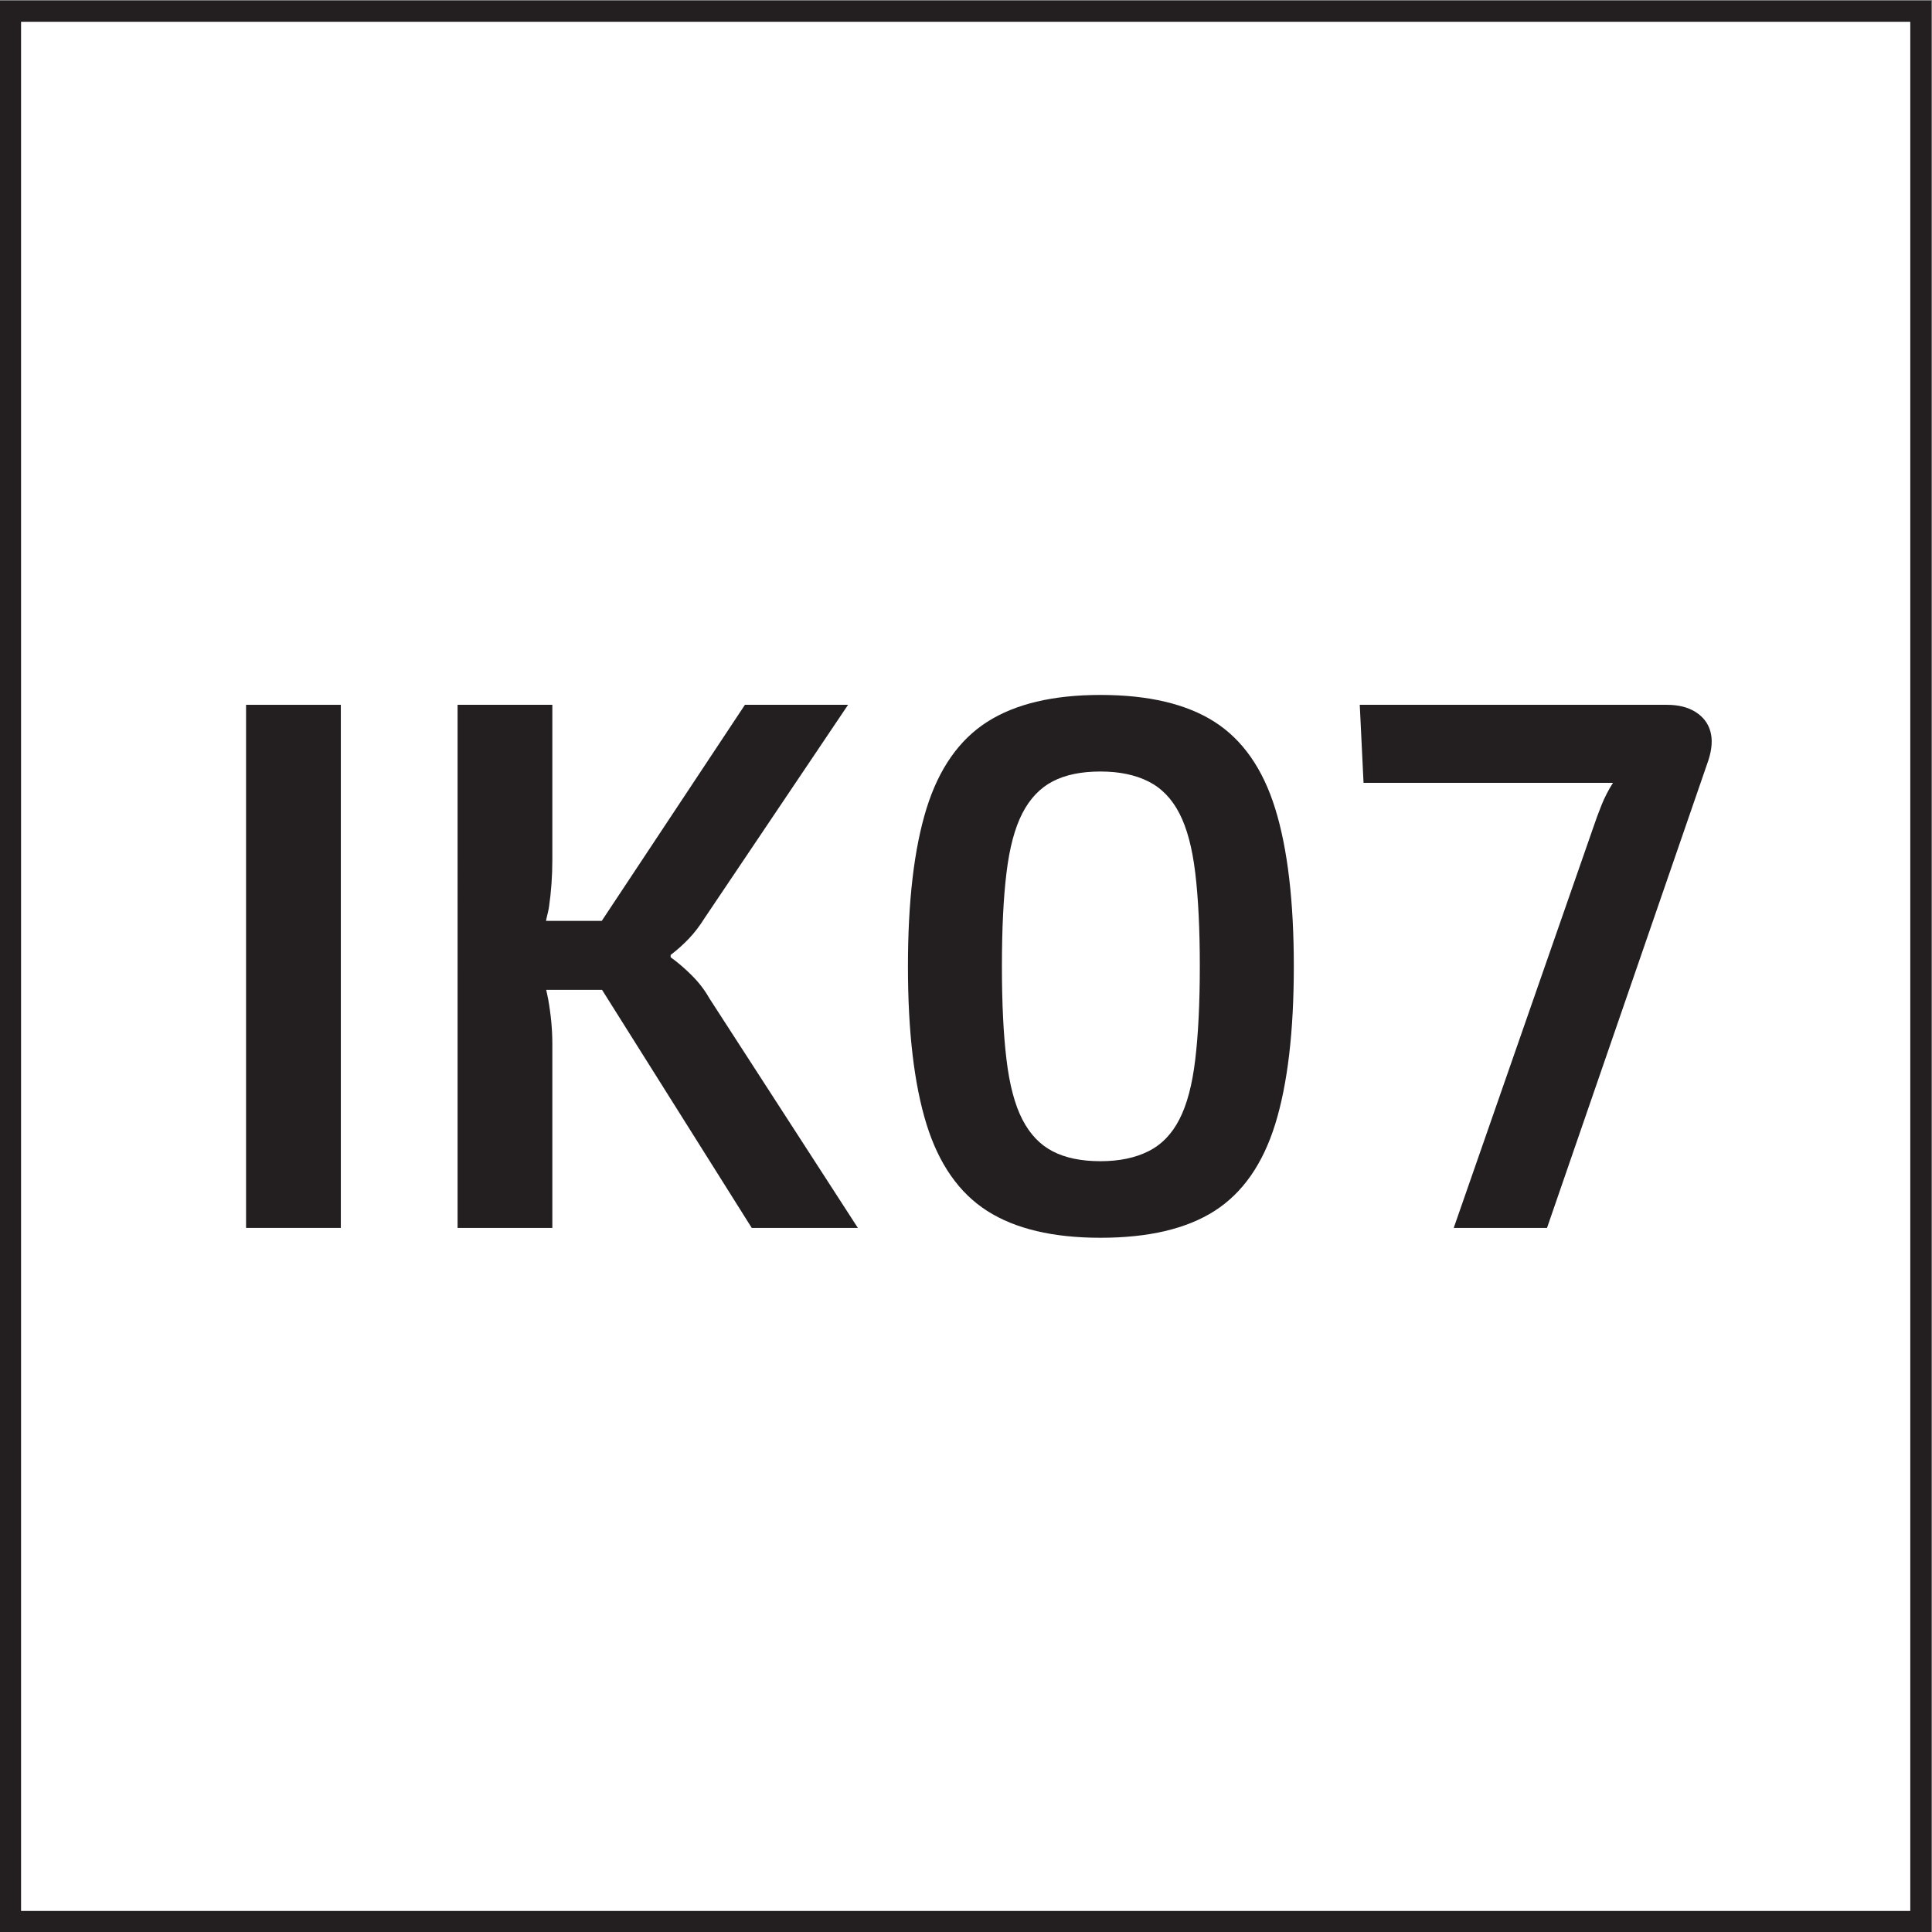
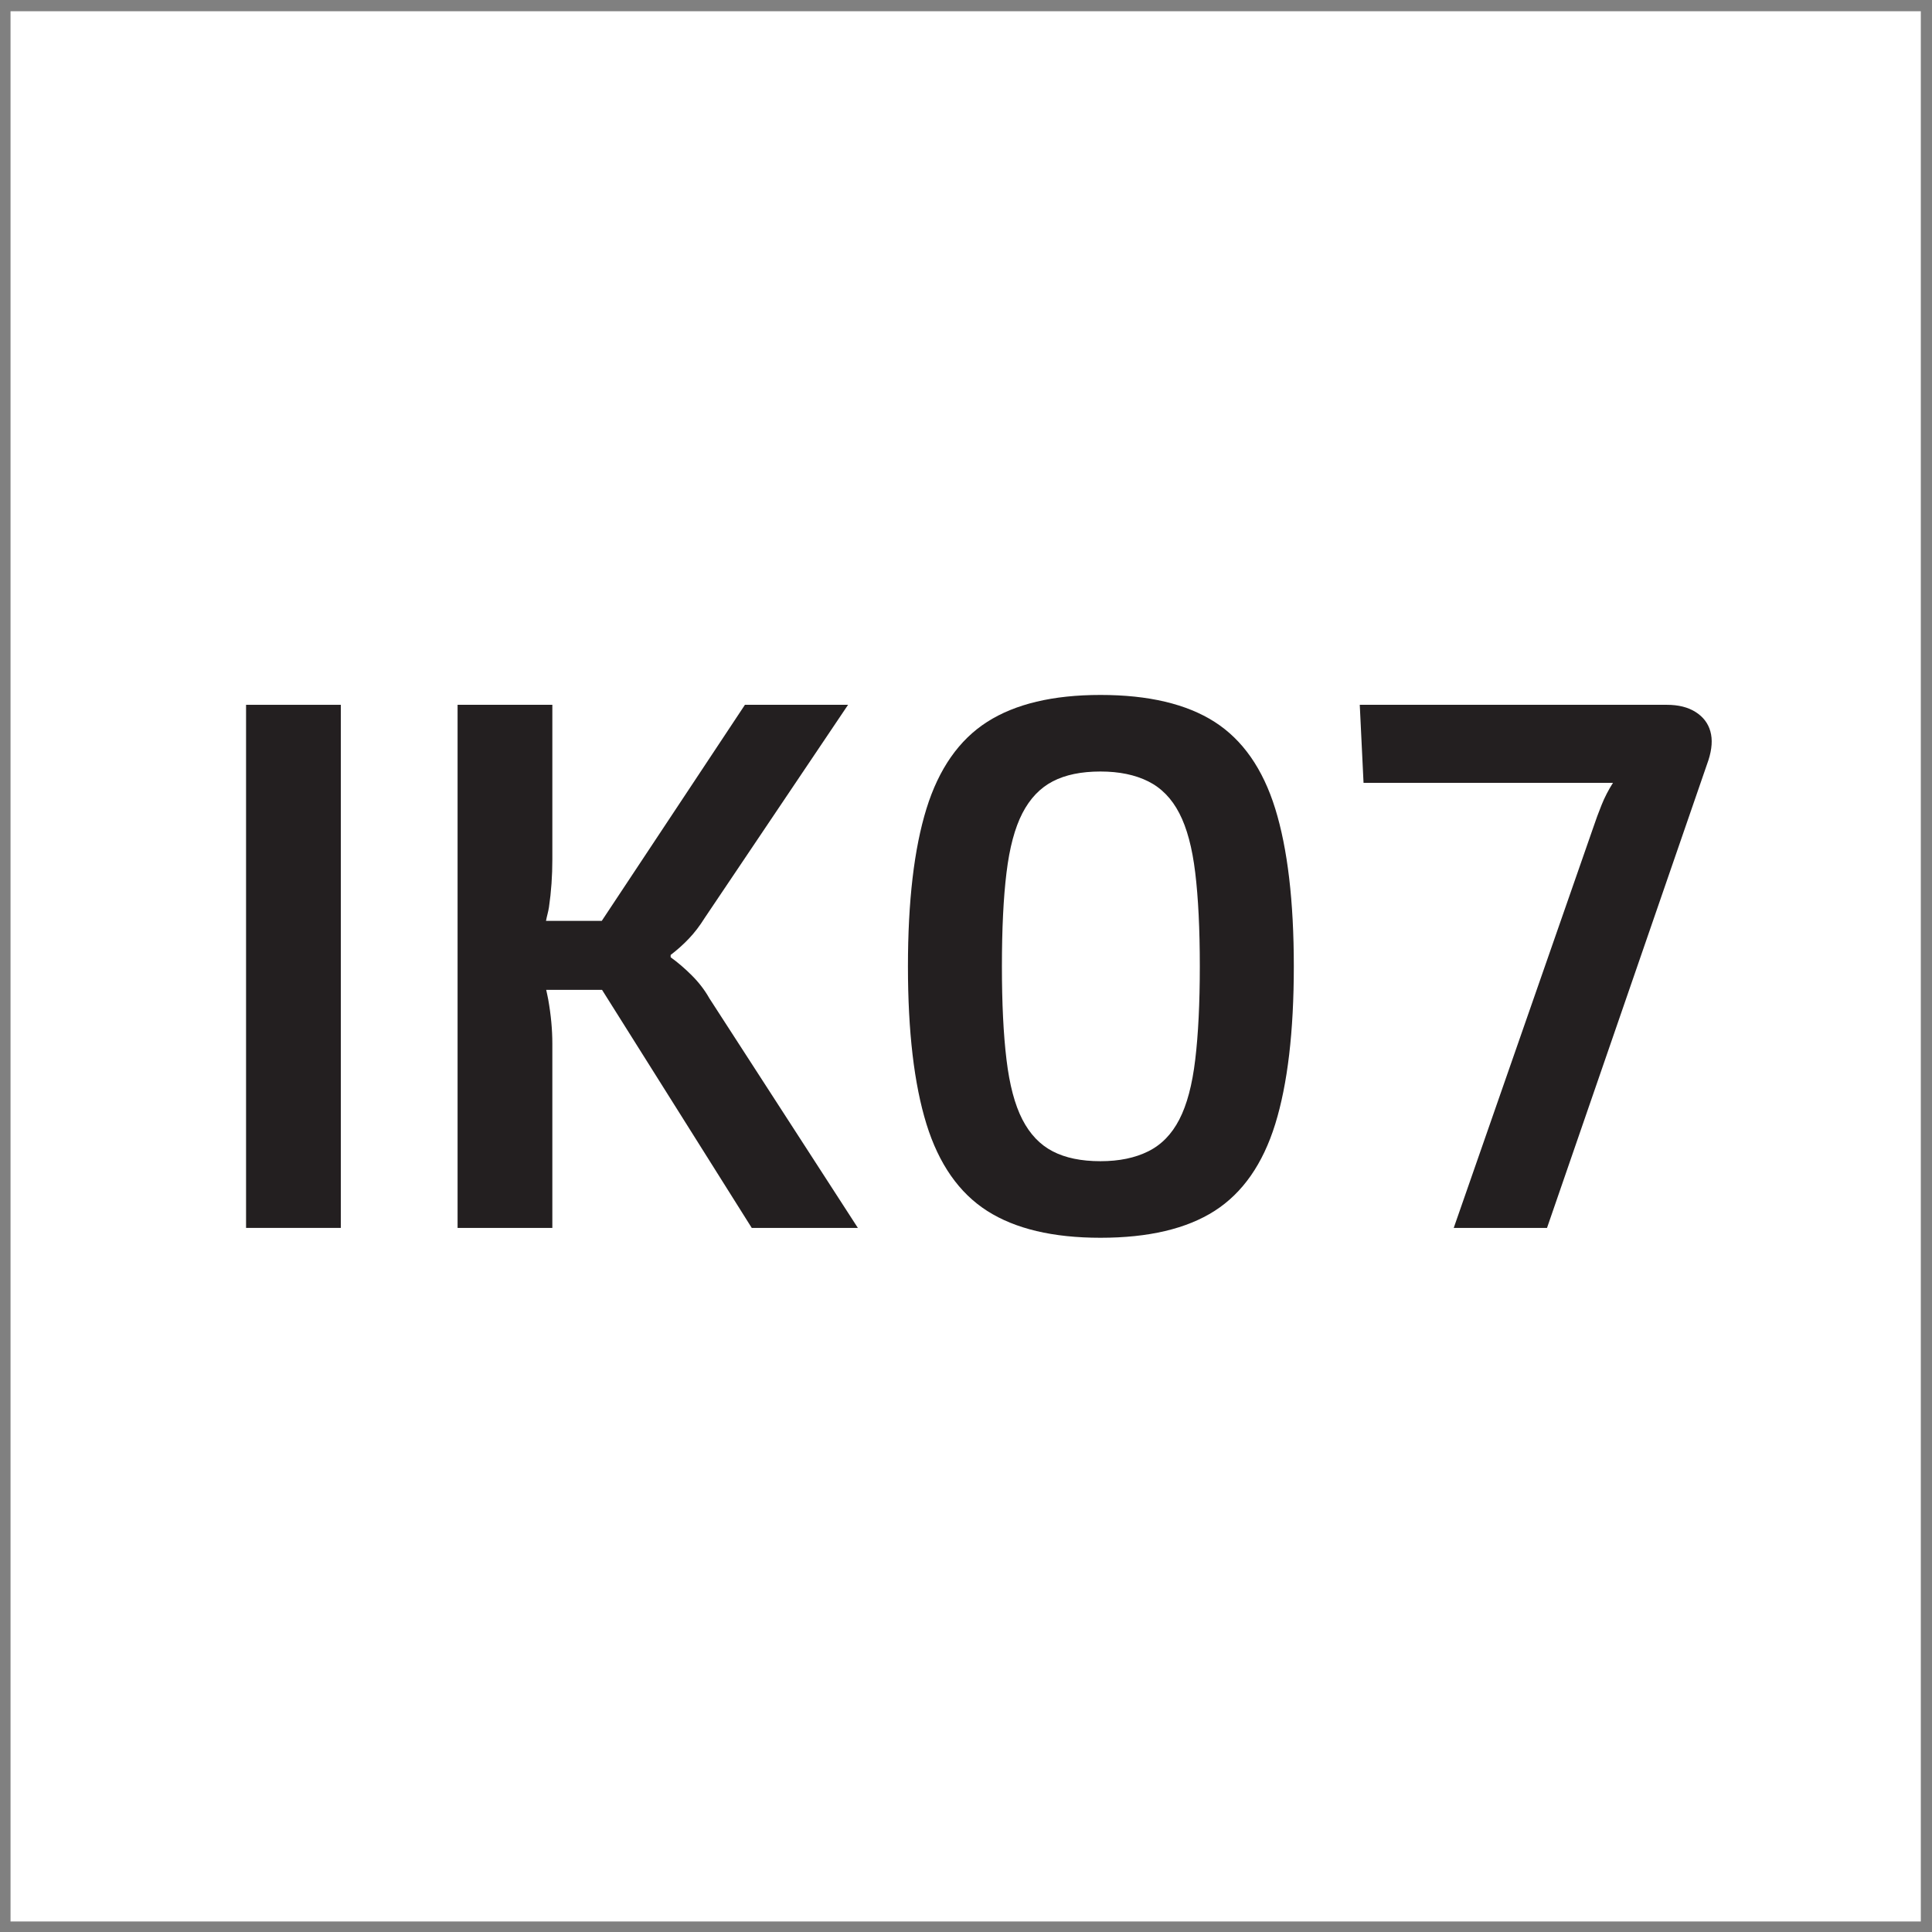
<svg xmlns="http://www.w3.org/2000/svg" viewBox="0 0 30.573 30.573" height="30.573" width="30.573" xml:space="preserve" id="svg2" version="1.1">
  <rect x="0" y="0" width="30.573" height="30.573" fill="#808080" stroke="none" />
  <defs id="defs6" />
  <g transform="matrix(1.333,0,0,-1.333,0,30.573)" id="g10">
    <g transform="scale(0.1)" id="g12">
      <path id="path14" style="fill:#ffffff;fill-opacity:1;fill-rule:nonzero;stroke:none" d="M 228.027,1.25 V 228.02 H 1.25 V 1.25 h 226.777" />
-       <path id="path16" style="fill:none;stroke:#231f20;stroke-width:2.5;stroke-linecap:butt;stroke-linejoin:miter;stroke-miterlimit:10;stroke-dasharray:none;stroke-opacity:1" d="M 228.027,1.25 V 228.02 H 1.25 V 1.25 Z" />
      <path id="path18" style="fill:#231f20;fill-opacity:1;fill-rule:nonzero;stroke:none" d="m 29.211,83.586 h 11.25 v 62.098 h -11.25 V 83.586" />
      <path id="path20" style="fill:#231f20;fill-opacity:1;fill-rule:nonzero;stroke:none" d="m 82.133,113.555 c -0.84,0.84 -1.68,1.558 -2.519,2.16 v 0.273 c 0.777,0.594 1.5,1.239 2.16,1.934 0.66,0.687 1.289,1.512 1.891,2.473 l 17.012,25.289 H 88.434 L 71.438,120.035 h -6.621 c 0.098,0.539 0.273,1.082 0.352,1.621 0.273,1.856 0.402,3.75 0.402,5.668 v 18.36 h -11.25 V 83.586 h 11.25 v 21.863 c 0,1.684 -0.164,3.438 -0.492,5.27 -0.066,0.386 -0.16,0.746 -0.238,1.129 h 6.629 L 89.242,83.586 H 101.84 L 84.203,110.855 c -0.539,0.958 -1.23,1.86 -2.07,2.7" />
      <path id="path22" style="fill:#231f20;fill-opacity:1;fill-rule:nonzero;stroke:none" d="m 141.891,103.566 c -0.356,-3.007 -0.989,-5.371 -1.891,-7.113 -0.898,-1.746 -2.129,-3.004 -3.687,-3.777 -1.563,-0.781 -3.45,-1.172 -5.672,-1.172 -2.282,0 -4.172,0.391 -5.668,1.172 -1.5,0.773 -2.703,2.031 -3.602,3.777 -0.898,1.742 -1.527,4.106 -1.887,7.113 -0.363,2.997 -0.543,6.688 -0.543,11.067 0,4.441 0.18,8.144 0.543,11.113 0.36,2.977 0.989,5.328 1.887,7.067 0.899,1.742 2.102,3.003 3.602,3.781 1.496,0.781 3.386,1.172 5.668,1.172 2.222,0 4.109,-0.391 5.672,-1.172 1.558,-0.778 2.789,-2.039 3.687,-3.781 0.902,-1.739 1.535,-4.09 1.891,-7.067 0.359,-2.969 0.543,-6.672 0.543,-11.113 0,-4.379 -0.184,-8.07 -0.543,-11.067 z m 2.3,40.09 c -3.332,2.129 -7.847,3.199 -13.55,3.199 -5.641,0 -10.121,-1.07 -13.453,-3.199 -3.329,-2.129 -5.735,-5.566 -7.204,-10.301 -1.468,-4.742 -2.199,-10.984 -2.199,-18.722 0,-7.738 0.731,-13.977 2.199,-18.723 1.469,-4.738 3.875,-8.176 7.204,-10.305 3.332,-2.129 7.812,-3.191 13.453,-3.191 5.703,0 10.218,1.062 13.55,3.191 3.325,2.129 5.727,5.566 7.196,10.305 1.468,4.746 2.207,10.985 2.207,18.723 0,7.738 -0.739,13.98 -2.207,18.722 -1.469,4.735 -3.871,8.172 -7.196,10.301" />
      <path id="path24" style="fill:#231f20;fill-opacity:1;fill-rule:nonzero;stroke:none" d="m 201.293,144.828 c -0.906,0.574 -2.039,0.856 -3.426,0.856 h -36.445 l 0.449,-9.266 h 29.609 c -0.539,-0.848 -0.988,-1.715 -1.347,-2.613 -0.363,-0.899 -0.695,-1.801 -0.996,-2.7 L 172.578,83.586 h 11.074 l 19.164,55.531 c 0.422,1.317 0.5,2.457 0.227,3.418 -0.266,0.957 -0.852,1.723 -1.75,2.293" />
    </g>
  </g>
</svg>